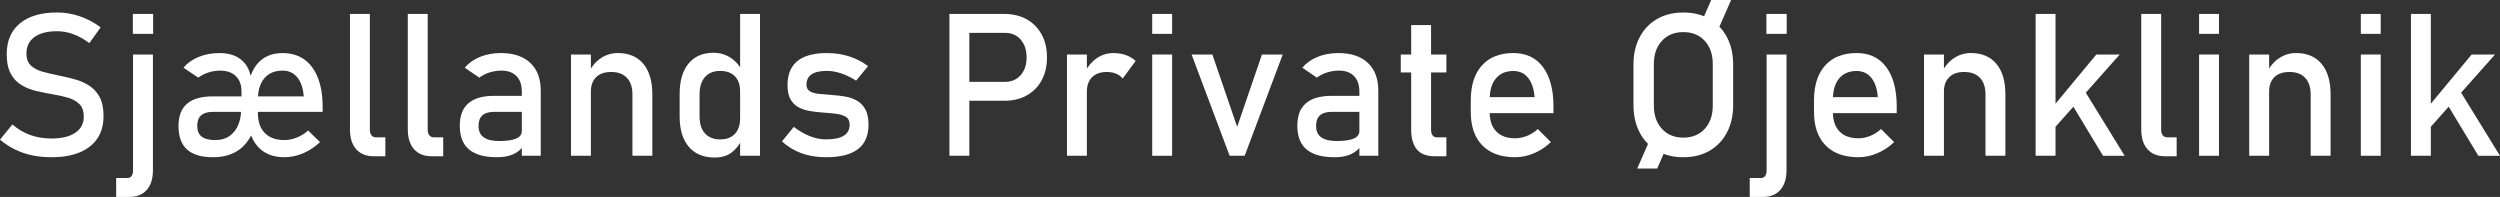
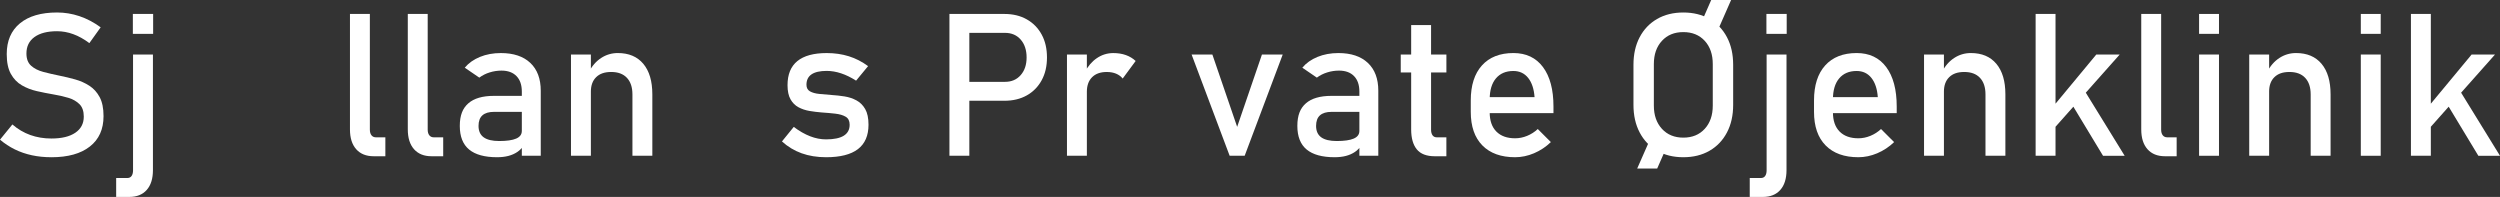
<svg xmlns="http://www.w3.org/2000/svg" id="Layer_2" data-name="Layer 2" viewBox="0 0 1626.97 128.16">
  <rect x="0" y="0" width="1626.97" height="128.16" fill="#333333" stroke="none" />
  <defs>
    <style>
      .cls-1 {
        fill: #fff;
        stroke-width: 0px;
      }
    </style>
  </defs>
  <g id="Layer_1-2" data-name="Layer 1">
    <g>
      <path class="cls-1" d="M33.45,102.32c-4.49,0-8.71-.42-12.66-1.27-3.96-.85-7.66-2.12-11.11-3.81-3.45-1.69-6.68-3.81-9.68-6.35l8.06-9.9c3.51,3.05,7.38,5.33,11.62,6.86,4.23,1.52,8.82,2.29,13.77,2.29,6.69,0,11.87-1.25,15.55-3.75,3.68-2.5,5.52-5.99,5.52-10.47v-.06c0-3.51-.93-6.2-2.79-8.06-1.86-1.86-4.31-3.25-7.33-4.16-3.03-.91-6.34-1.66-9.93-2.25-3.47-.59-6.97-1.29-10.51-2.09-3.53-.8-6.78-2.06-9.74-3.78-2.96-1.71-5.34-4.18-7.14-7.4-1.8-3.22-2.7-7.51-2.7-12.89v-.06c0-8.59,2.86-15.24,8.57-19.96,5.71-4.72,13.77-7.08,24.18-7.08,4.95,0,9.8.79,14.54,2.38,4.74,1.59,9.35,4.01,13.84,7.27l-7.36,10.28c-3.51-2.62-7.01-4.57-10.51-5.84s-6.99-1.9-10.51-1.9c-6.31,0-11.2,1.26-14.69,3.78-3.49,2.52-5.24,6.08-5.24,10.7v.06c0,3.47,1.02,6.12,3.05,7.93,2.03,1.82,4.69,3.16,7.97,4.03,3.28.87,6.8,1.68,10.57,2.44,3.39.68,6.77,1.49,10.16,2.44,3.39.95,6.46,2.33,9.24,4.13,2.77,1.8,4.99,4.26,6.67,7.4,1.67,3.13,2.51,7.22,2.51,12.25v.13c0,8.51-2.96,15.09-8.89,19.74-5.93,4.66-14.26,6.98-25.01,6.98Z" />
      <path class="cls-1" d="M75.6,128.16v-12.31h7.24c1.23,0,2.16-.44,2.79-1.33s.95-2.12.95-3.68V35.48h12.95v75.22c0,5.54-1.34,9.84-4.03,12.89-2.69,3.05-6.49,4.57-11.39,4.57h-8.51ZM86.46,22.03v-12.95h13.2v12.95h-13.2Z" />
-       <path class="cls-1" d="M138.51,102.32c-7.45,0-13.03-1.67-16.76-5.01-3.72-3.34-5.59-8.46-5.59-15.36,0-6.43,1.85-11.25,5.55-14.44,3.7-3.19,9.26-4.79,16.66-4.79h23.17l.89,10.09h-23.99c-3.34,0-5.86.75-7.55,2.25-1.69,1.5-2.54,3.8-2.54,6.89s.96,5.45,2.89,6.95c1.93,1.5,4.81,2.25,8.66,2.25s7.27-.94,9.74-2.83c2.48-1.88,4.29-4.27,5.46-7.17,1.16-2.9,1.75-5.87,1.75-8.92h6.67v15.74c-2.5,4.87-5.83,8.47-10,10.82-4.17,2.35-9.17,3.52-15.01,3.52ZM157.17,70.59v-10.98c0-4.32-1.22-7.67-3.65-10.06-2.43-2.39-5.85-3.59-10.25-3.59-2.58,0-5.1.39-7.55,1.17-2.45.78-4.68,1.92-6.67,3.4l-9.65-6.47c2.5-3,5.79-5.34,9.87-7.01,4.08-1.67,8.62-2.51,13.62-2.51,6.69,0,11.84,1.86,15.46,5.59,3.62,3.72,5.43,8.97,5.43,15.74v14.73h-6.6ZM185.03,102.32c-7.53,0-13.38-2.42-17.55-7.27-4.17-4.84-6.25-11.73-6.25-20.66v-11.87c0-8.89,1.99-15.77,5.97-20.66,3.98-4.89,9.54-7.33,16.69-7.33,8.29,0,14.72,3.08,19.27,9.24,4.55,6.16,6.82,14.78,6.82,25.87v3.17h-45.07v-10.09h32.75c-.38-5.29-1.77-9.4-4.16-12.35-2.39-2.94-5.6-4.41-9.62-4.41-5.08,0-9.02,1.66-11.84,4.98-2.81,3.32-4.22,8.01-4.22,14.06v8.38c0,5.71,1.5,10.1,4.51,13.17,3,3.07,7.24,4.6,12.7,4.6,2.75,0,5.48-.55,8.19-1.65,2.71-1.1,5.14-2.62,7.3-4.57l7.74,7.55c-3.26,3.13-6.92,5.55-10.98,7.27-4.06,1.71-8.15,2.57-12.25,2.57Z" />
      <path class="cls-1" d="M240.7,9.08v75.28c0,1.57.35,2.79,1.05,3.68s1.68,1.33,2.95,1.33h6.09v12.31h-7.62c-4.87,0-8.65-1.52-11.36-4.57-2.71-3.05-4.06-7.34-4.06-12.89V9.08h12.95Z" />
      <path class="cls-1" d="M278.34,9.08v75.28c0,1.57.35,2.79,1.05,3.68.7.89,1.68,1.33,2.95,1.33h6.09v12.31h-7.62c-4.87,0-8.65-1.52-11.36-4.57-2.71-3.05-4.06-7.34-4.06-12.89V9.08h12.95Z" />
      <path class="cls-1" d="M323.48,102.32c-8.08,0-14.15-1.67-18.19-5.01-4.04-3.34-6.06-8.46-6.06-15.36s1.85-11.46,5.55-14.7c3.7-3.24,9.26-4.86,16.66-4.86h18.73l.89,10.41h-19.55c-3.34,0-5.86.75-7.55,2.25-1.69,1.5-2.54,3.8-2.54,6.89,0,3.34,1.12,5.82,3.36,7.43,2.24,1.61,5.61,2.41,10.09,2.41,4.91,0,8.59-.53,11.04-1.59,2.45-1.06,3.68-2.71,3.68-4.95l1.33,9.27c-1.14,1.78-2.56,3.24-4.25,4.38-1.69,1.14-3.63,2-5.81,2.57-2.18.57-4.64.86-7.39.86ZM339.6,101.37v-41.77c0-4.32-1.15-7.67-3.46-10.06-2.31-2.39-5.58-3.59-9.81-3.59-2.58,0-5.13.39-7.65,1.17-2.52.78-4.77,1.92-6.76,3.4l-9.46-6.47c2.5-3,5.79-5.34,9.87-7.01,4.08-1.67,8.62-2.51,13.62-2.51,8.25,0,14.64,2.14,19.17,6.41,4.53,4.27,6.79,10.31,6.79,18.09v42.34h-12.31Z" />
      <path class="cls-1" d="M371.59,101.37V35.48h12.95v65.89h-12.95ZM411.58,101.37v-39.93c0-4.65-1.2-8.25-3.59-10.79-2.39-2.54-5.79-3.81-10.19-3.81s-7.5,1.12-9.81,3.36c-2.31,2.24-3.46,5.4-3.46,9.46l-1.33-12.7c2.03-3.98,4.69-7.05,7.97-9.2s6.91-3.24,10.89-3.24c7.15,0,12.68,2.34,16.6,7.01,3.91,4.68,5.87,11.29,5.87,19.84v39.99h-12.95Z" />
-       <path class="cls-1" d="M465.09,102.51c-7.28,0-12.9-2.34-16.85-7.01-3.96-4.68-5.94-11.27-5.94-19.77v-14.54c0-8.55,1.94-15.16,5.81-19.84,3.87-4.68,9.32-7.01,16.34-7.01,3.89,0,7.46,1.02,10.7,3.05,3.24,2.03,5.85,4.89,7.84,8.57l-1.33,13.46c0-2.79-.51-5.18-1.52-7.17-1.02-1.99-2.49-3.5-4.41-4.54-1.93-1.04-4.26-1.56-7.01-1.56-4.27,0-7.59,1.33-9.93,4-2.35,2.67-3.52,6.41-3.52,11.24v14.35c0,4.78,1.17,8.47,3.52,11.08,2.35,2.6,5.66,3.9,9.93,3.9,2.75,0,5.09-.54,7.01-1.62,1.93-1.08,3.4-2.63,4.41-4.67s1.52-4.46,1.52-7.3l.89,13.9c-1.19,2.96-3.23,5.62-6.12,7.97-2.9,2.35-6.68,3.52-11.33,3.52ZM481.66,101.37V9.08h12.95v92.29h-12.95Z" />
      <path class="cls-1" d="M537.58,102.32c-5.84,0-11.14-.86-15.9-2.57-4.76-1.71-9.02-4.28-12.79-7.71l7.68-9.46c3.6,2.71,7.14,4.74,10.63,6.09,3.49,1.36,6.95,2.03,10.38,2.03,5.12,0,8.96-.79,11.52-2.38,2.56-1.59,3.84-3.97,3.84-7.14,0-2.45-.86-4.19-2.57-5.21-1.71-1.02-3.96-1.68-6.73-2-2.77-.32-5.74-.58-8.92-.79-2.67-.21-5.31-.54-7.93-.98-2.62-.44-5.01-1.25-7.17-2.41-2.16-1.16-3.88-2.89-5.17-5.17s-1.94-5.35-1.94-9.2c0-6.98,2.14-12.21,6.41-15.68,4.27-3.47,10.64-5.21,19.11-5.21,5.16,0,9.97.7,14.41,2.09s8.61,3.53,12.5,6.41l-7.81,9.46c-3.3-2.12-6.55-3.7-9.74-4.76-3.2-1.06-6.32-1.59-9.36-1.59-4.4,0-7.7.75-9.9,2.25-2.2,1.5-3.3,3.76-3.3,6.76,0,1.99.76,3.42,2.29,4.29s3.53,1.43,6.03,1.68c2.5.25,5.18.49,8.06.7,2.75.17,5.53.48,8.35.92,2.81.44,5.41,1.3,7.78,2.57,2.37,1.27,4.27,3.15,5.71,5.65,1.44,2.5,2.16,5.9,2.16,10.22,0,7.07-2.3,12.36-6.89,15.87-4.59,3.51-11.5,5.27-20.73,5.27Z" />
      <path class="cls-1" d="M617.88,101.37V9.08h12.95v92.29h-12.95ZM624.55,65.57v-12.31h29.52c4.23,0,7.63-1.46,10.19-4.38s3.84-6.75,3.84-11.49-1.28-8.7-3.84-11.62-5.96-4.38-10.19-4.38h-29.52v-12.31h29.07c5.59,0,10.45,1.17,14.6,3.52,4.15,2.35,7.37,5.64,9.68,9.87,2.31,4.23,3.46,9.2,3.46,14.92s-1.15,10.62-3.46,14.85c-2.31,4.23-5.53,7.51-9.68,9.84-4.15,2.33-9.01,3.49-14.6,3.49h-29.07Z" />
      <path class="cls-1" d="M694.37,101.37V35.48h12.95v65.89h-12.95ZM730.62,51.1c-1.14-1.4-2.58-2.45-4.32-3.17-1.74-.72-3.75-1.08-6.03-1.08-4.11,0-7.29,1.13-9.55,3.4-2.26,2.26-3.4,5.41-3.4,9.43l-1.33-12.7c1.99-3.89,4.6-6.94,7.84-9.14,3.24-2.2,6.8-3.3,10.7-3.3,3,0,5.72.43,8.16,1.3,2.43.87,4.56,2.15,6.38,3.84l-8.44,11.43Z" />
-       <path class="cls-1" d="M749.85,22.03v-12.95h12.95v12.95h-12.95ZM749.85,101.37V35.48h12.95v65.89h-12.95Z" />
      <path class="cls-1" d="M805.14,82.52l16.12-47.04h13.52l-24.76,65.89h-9.78l-24.76-65.89h13.52l16.12,47.04Z" />
      <path class="cls-1" d="M868.55,102.32c-8.08,0-14.15-1.67-18.19-5.01-4.04-3.34-6.06-8.46-6.06-15.36s1.85-11.46,5.55-14.7c3.7-3.24,9.26-4.86,16.66-4.86h18.73l.89,10.41h-19.55c-3.34,0-5.86.75-7.55,2.25-1.69,1.5-2.54,3.8-2.54,6.89,0,3.34,1.12,5.82,3.36,7.43,2.24,1.61,5.61,2.41,10.09,2.41,4.91,0,8.59-.53,11.04-1.59,2.45-1.06,3.68-2.71,3.68-4.95l1.33,9.27c-1.14,1.78-2.56,3.24-4.25,4.38-1.69,1.14-3.63,2-5.81,2.57-2.18.57-4.64.86-7.39.86ZM884.67,101.37v-41.77c0-4.32-1.15-7.67-3.46-10.06-2.31-2.39-5.58-3.59-9.81-3.59-2.58,0-5.13.39-7.65,1.17-2.52.78-4.77,1.92-6.76,3.4l-9.46-6.47c2.5-3,5.79-5.34,9.87-7.01,4.08-1.67,8.62-2.51,13.62-2.51,8.25,0,14.64,2.14,19.17,6.41,4.53,4.27,6.79,10.31,6.79,18.09v42.34h-12.31Z" />
      <path class="cls-1" d="M911.59,47.16v-11.68h29.71v11.68h-29.71ZM933.8,101.69c-5.42,0-9.34-1.5-11.78-4.51-2.43-3-3.65-7.32-3.65-12.95V16.31h12.95v68.05c0,1.57.32,2.79.95,3.68s1.57,1.33,2.79,1.33h6.22v12.31h-7.49Z" />
      <path class="cls-1" d="M986.04,102.32c-9.18,0-16.29-2.56-21.33-7.68-5.04-5.12-7.55-12.4-7.55-21.84v-7.43c0-9.82,2.42-17.41,7.27-22.79,4.85-5.37,11.67-8.06,20.47-8.06,8.29,0,14.72,3.05,19.26,9.14s6.82,14.64,6.82,25.64v4.32h-44.43v-10.41h32.12c-.38-5.33-1.77-9.5-4.16-12.5-2.39-3-5.6-4.51-9.62-4.51-4.87,0-8.65,1.61-11.36,4.82-2.71,3.22-4.06,7.77-4.06,13.65v8.38c0,5.46,1.45,9.65,4.35,12.57s6.97,4.38,12.22,4.38c2.62,0,5.23-.53,7.81-1.59,2.58-1.06,4.89-2.54,6.92-4.44l8.51,8.51c-3.26,3.13-6.92,5.55-10.98,7.27-4.06,1.71-8.15,2.57-12.25,2.57Z" />
      <path class="cls-1" d="M1095.48,102.32c-6.52,0-12.21-1.41-17.08-4.22-4.87-2.81-8.64-6.78-11.33-11.9-2.69-5.12-4.03-11.09-4.03-17.9v-26.15c0-6.86,1.34-12.83,4.03-17.93,2.69-5.1,6.46-9.06,11.33-11.87,4.87-2.81,10.56-4.22,17.08-4.22s12.21,1.41,17.08,4.22c4.87,2.81,8.64,6.77,11.33,11.87,2.69,5.1,4.03,11.08,4.03,17.93v26.15c0,6.81-1.34,12.78-4.03,17.9s-6.46,9.09-11.33,11.9c-4.87,2.82-10.56,4.22-17.08,4.22ZM1085.83,92.93l-7.36,16.76h-13.01l10.03-22.79,10.35,6.03ZM1095.48,89.57c5.8,0,10.44-1.9,13.93-5.71,3.49-3.81,5.24-8.84,5.24-15.11v-27.04c0-6.31-1.75-11.35-5.24-15.14-3.49-3.79-8.14-5.68-13.93-5.68s-10.39,1.89-13.9,5.68c-3.51,3.79-5.27,8.83-5.27,15.14v27.04c0,6.26,1.76,11.3,5.27,15.11,3.51,3.81,8.15,5.71,13.9,5.71ZM1106.65,15.93l6.98-15.93h12.95l-10.03,22.85-9.9-6.92Z" />
      <path class="cls-1" d="M1138.71,128.16v-12.31h7.24c1.23,0,2.16-.44,2.79-1.33s.95-2.12.95-3.68V35.48h12.95v75.22c0,5.54-1.34,9.84-4.03,12.89-2.69,3.05-6.49,4.57-11.39,4.57h-8.51ZM1149.56,22.03v-12.95h13.2v12.95h-13.2Z" />
      <path class="cls-1" d="M1209.42,102.32c-9.18,0-16.29-2.56-21.33-7.68-5.04-5.12-7.55-12.4-7.55-21.84v-7.43c0-9.82,2.42-17.41,7.27-22.79,4.85-5.37,11.67-8.06,20.47-8.06,8.29,0,14.72,3.05,19.26,9.14s6.82,14.64,6.82,25.64v4.32h-44.43v-10.41h32.12c-.38-5.33-1.77-9.5-4.16-12.5-2.39-3-5.6-4.51-9.62-4.51-4.87,0-8.65,1.61-11.36,4.82-2.71,3.22-4.06,7.77-4.06,13.65v8.38c0,5.46,1.45,9.65,4.35,12.57s6.97,4.38,12.22,4.38c2.62,0,5.23-.53,7.81-1.59,2.58-1.06,4.89-2.54,6.92-4.44l8.51,8.51c-3.26,3.13-6.92,5.55-10.98,7.27-4.06,1.71-8.15,2.57-12.25,2.57Z" />
      <path class="cls-1" d="M1252.14,101.37V35.48h12.95v65.89h-12.95ZM1292.13,101.37v-39.93c0-4.65-1.2-8.25-3.59-10.79-2.39-2.54-5.79-3.81-10.19-3.81s-7.5,1.12-9.81,3.36c-2.31,2.24-3.46,5.4-3.46,9.46l-1.33-12.7c2.03-3.98,4.69-7.05,7.97-9.2s6.91-3.24,10.89-3.24c7.15,0,12.68,2.34,16.6,7.01,3.91,4.68,5.87,11.29,5.87,19.84v39.99h-12.95Z" />
      <path class="cls-1" d="M1324.76,101.37V9.08h12.95v92.29h-12.95ZM1329.52,91.72l.83-15.36,33.9-40.88h15.23l-49.96,56.24ZM1368.62,101.37l-22.98-38.02,8.32-8.63,28.75,46.66h-14.09Z" />
      <path class="cls-1" d="M1406.45,9.08v75.28c0,1.57.35,2.79,1.05,3.68.7.89,1.68,1.33,2.95,1.33h6.09v12.31h-7.62c-4.87,0-8.65-1.52-11.36-4.57-2.71-3.05-4.06-7.34-4.06-12.89V9.08h12.95Z" />
      <path class="cls-1" d="M1431.14,22.03v-12.95h12.95v12.95h-12.95ZM1431.14,101.37V35.48h12.95v65.89h-12.95Z" />
      <path class="cls-1" d="M1463.77,101.37V35.48h12.95v65.89h-12.95ZM1503.76,101.37v-39.93c0-4.65-1.2-8.25-3.59-10.79-2.39-2.54-5.79-3.81-10.19-3.81s-7.5,1.12-9.81,3.36c-2.31,2.24-3.46,5.4-3.46,9.46l-1.33-12.7c2.03-3.98,4.69-7.05,7.97-9.2s6.91-3.24,10.89-3.24c7.15,0,12.68,2.34,16.6,7.01,3.91,4.68,5.87,11.29,5.87,19.84v39.99h-12.95Z" />
      <path class="cls-1" d="M1536.39,22.03v-12.95h12.95v12.95h-12.95ZM1536.39,101.37V35.48h12.95v65.89h-12.95Z" />
      <path class="cls-1" d="M1569.01,101.37V9.08h12.95v92.29h-12.95ZM1573.77,91.72l.83-15.36,33.9-40.88h15.23l-49.96,56.24ZM1612.88,101.37l-22.98-38.02,8.32-8.63,28.75,46.66h-14.09Z" />
    </g>
  </g>
</svg>